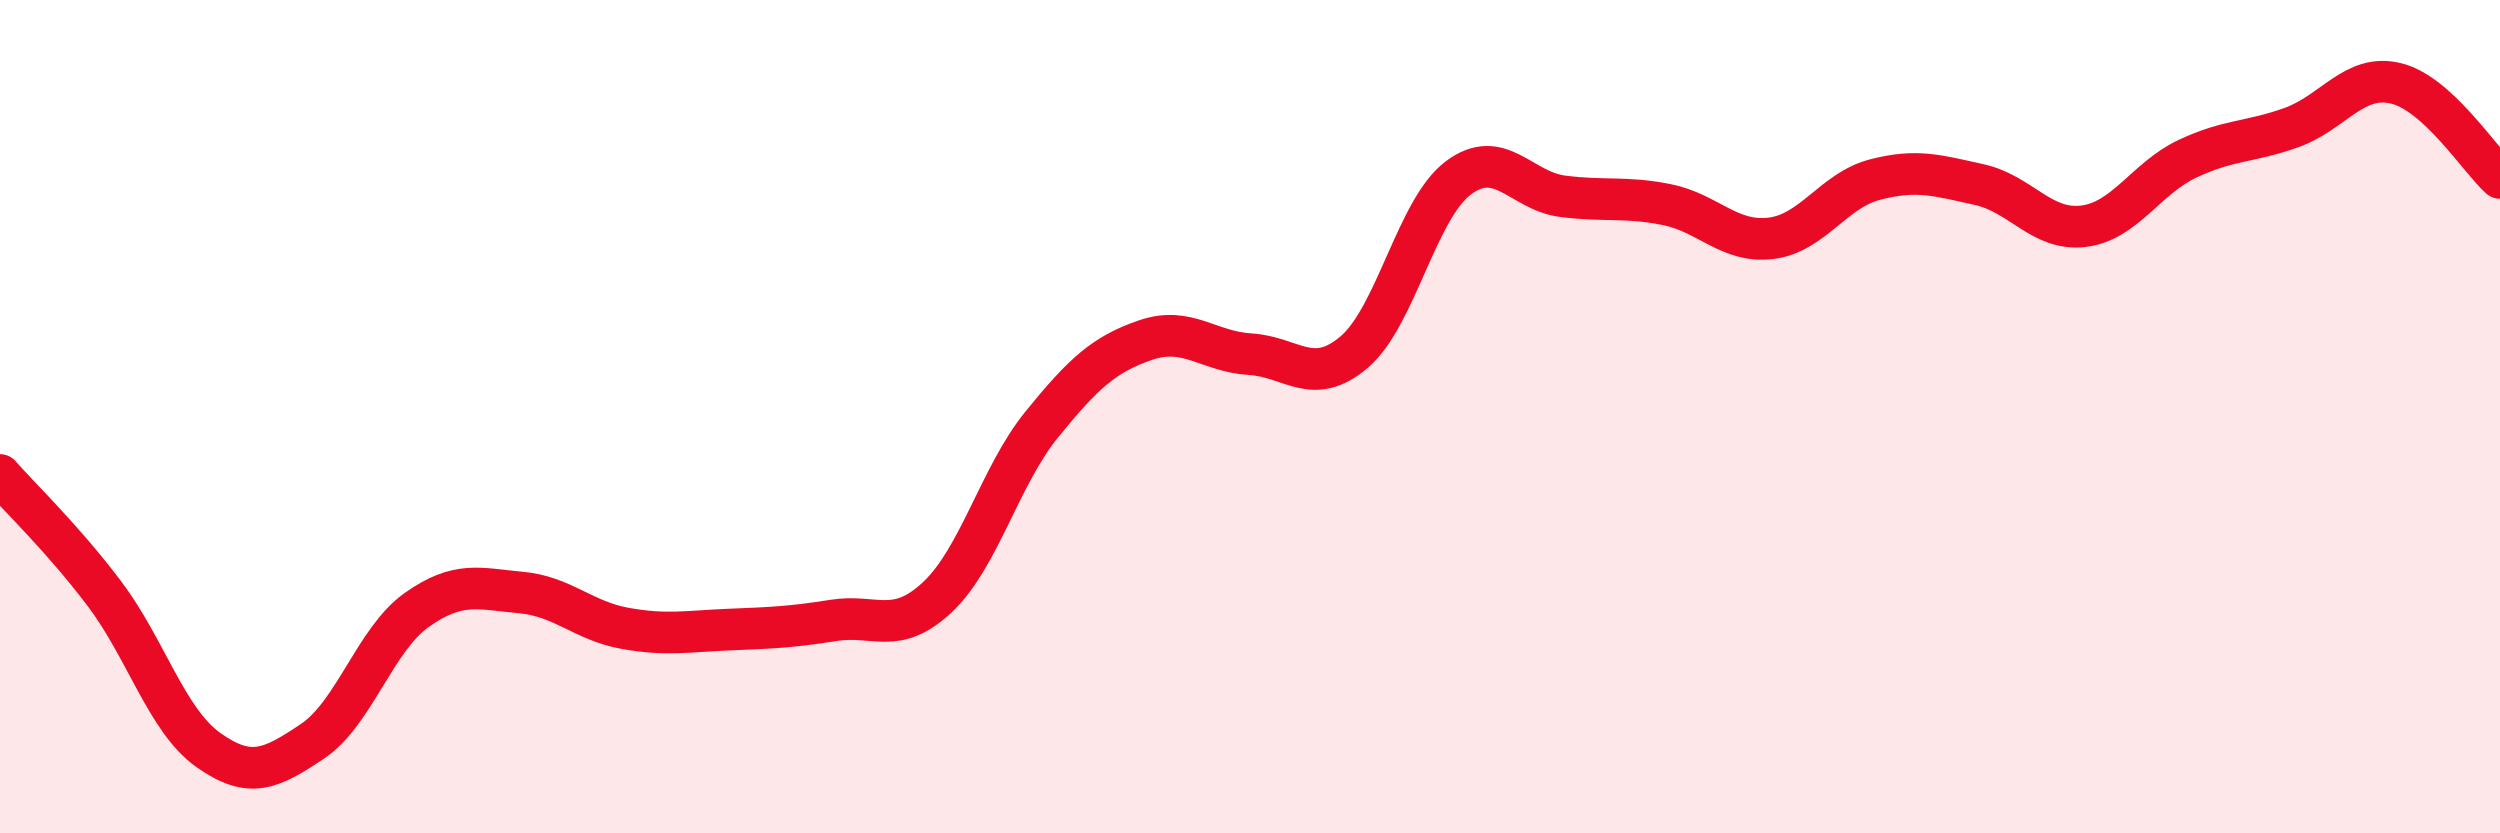
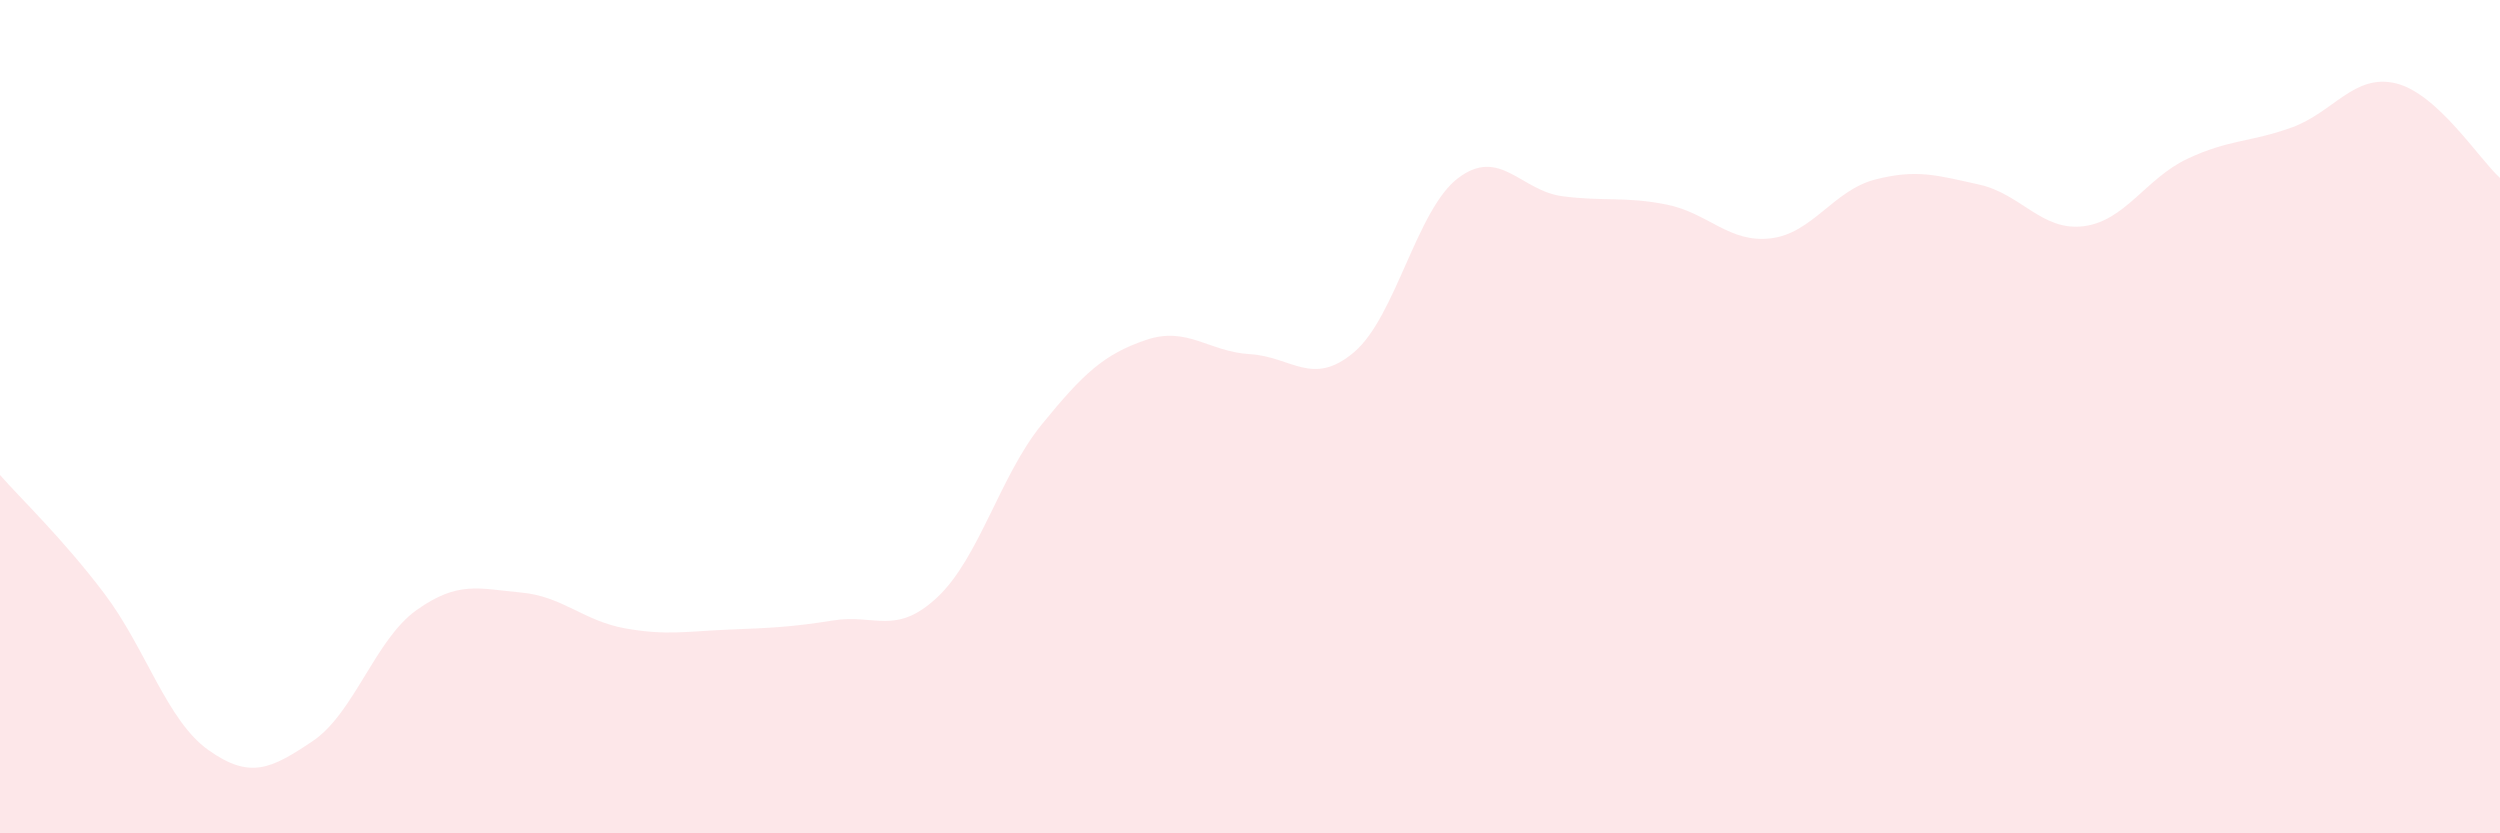
<svg xmlns="http://www.w3.org/2000/svg" width="60" height="20" viewBox="0 0 60 20">
  <path d="M 0,11.4 C 0.5,11.97 1.5,12.92 2.5,14.24 C 3.5,15.56 4,17.29 5,18 C 6,18.71 6.5,18.46 7.5,17.79 C 8.5,17.12 9,15.35 10,14.64 C 11,13.93 11.5,14.13 12.5,14.22 C 13.5,14.31 14,14.9 15,15.08 C 16,15.26 16.5,15.15 17.5,15.11 C 18.5,15.07 19,15.05 20,14.89 C 21,14.73 21.5,15.27 22.5,14.33 C 23.5,13.39 24,11.42 25,10.19 C 26,8.96 26.5,8.5 27.5,8.16 C 28.5,7.82 29,8.44 30,8.5 C 31,8.56 31.5,9.3 32.5,8.45 C 33.5,7.6 34,5.02 35,4.27 C 36,3.52 36.5,4.58 37.5,4.71 C 38.5,4.84 39,4.71 40,4.91 C 41,5.11 41.5,5.84 42.5,5.72 C 43.5,5.6 44,4.57 45,4.31 C 46,4.05 46.5,4.21 47.5,4.43 C 48.5,4.65 49,5.55 50,5.43 C 51,5.31 51.5,4.28 52.5,3.81 C 53.5,3.34 54,3.42 55,3.06 C 56,2.7 56.5,1.76 57.5,2 C 58.5,2.24 59.5,3.82 60,4.27L60 20L0 20Z" fill="#EB0A25" opacity="0.1" stroke-linecap="round" stroke-linejoin="round" />
-   <path d="M 0,11.4 C 0.5,11.97 1.5,12.92 2.5,14.24 C 3.5,15.56 4,17.29 5,18 C 6,18.71 6.5,18.46 7.5,17.79 C 8.5,17.12 9,15.35 10,14.64 C 11,13.93 11.5,14.13 12.5,14.22 C 13.5,14.31 14,14.9 15,15.08 C 16,15.26 16.5,15.15 17.5,15.11 C 18.5,15.07 19,15.05 20,14.89 C 21,14.73 21.5,15.27 22.5,14.33 C 23.5,13.39 24,11.42 25,10.19 C 26,8.96 26.5,8.5 27.5,8.16 C 28.5,7.82 29,8.44 30,8.5 C 31,8.56 31.5,9.3 32.5,8.45 C 33.5,7.6 34,5.02 35,4.27 C 36,3.52 36.5,4.58 37.5,4.71 C 38.5,4.84 39,4.71 40,4.91 C 41,5.11 41.5,5.84 42.5,5.72 C 43.5,5.6 44,4.57 45,4.31 C 46,4.05 46.5,4.21 47.5,4.43 C 48.5,4.65 49,5.55 50,5.43 C 51,5.31 51.5,4.28 52.5,3.81 C 53.5,3.34 54,3.42 55,3.06 C 56,2.7 56.5,1.76 57.5,2 C 58.5,2.24 59.5,3.82 60,4.27" stroke="#EB0A25" stroke-width="1" fill="none" stroke-linecap="round" stroke-linejoin="round" />
</svg>